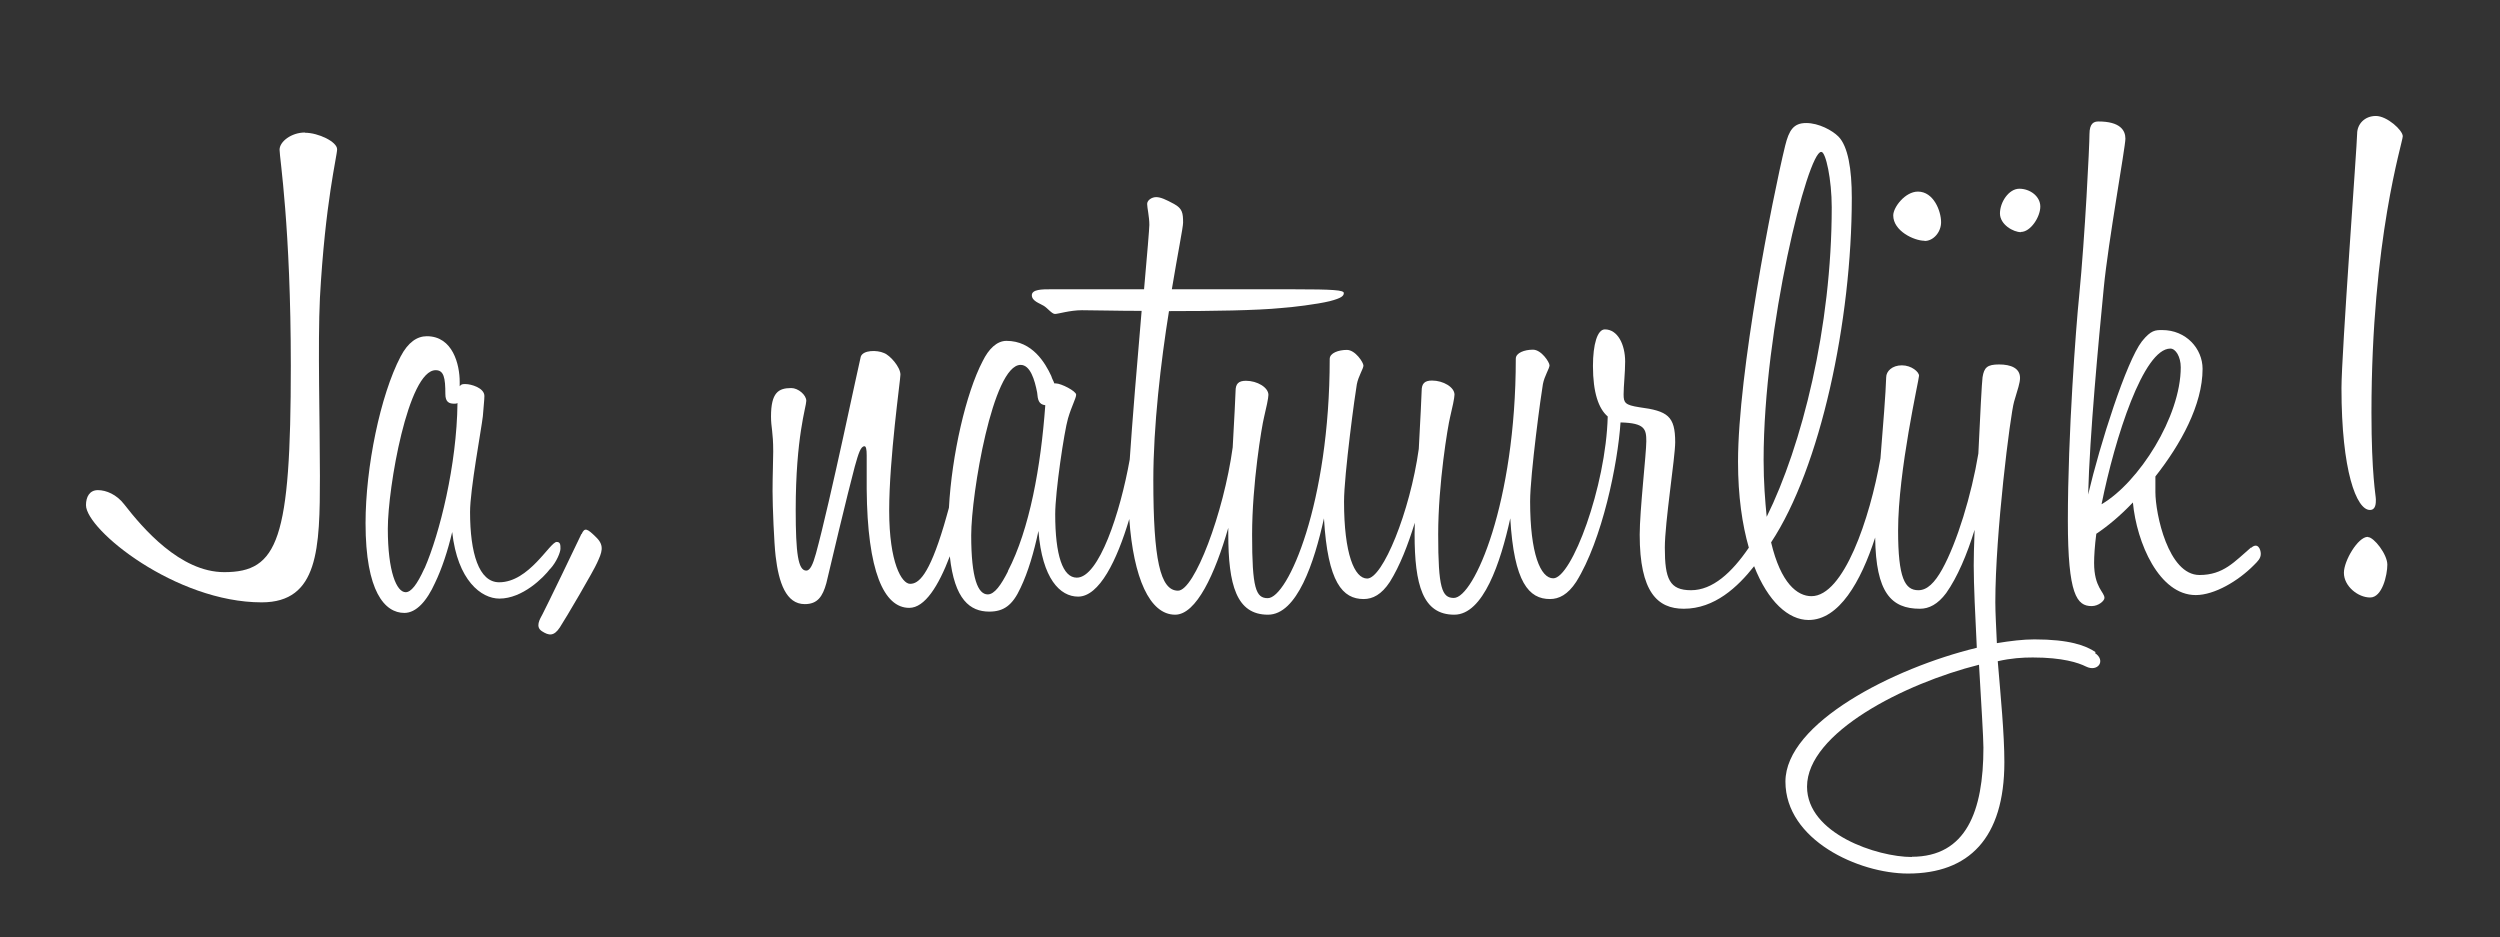
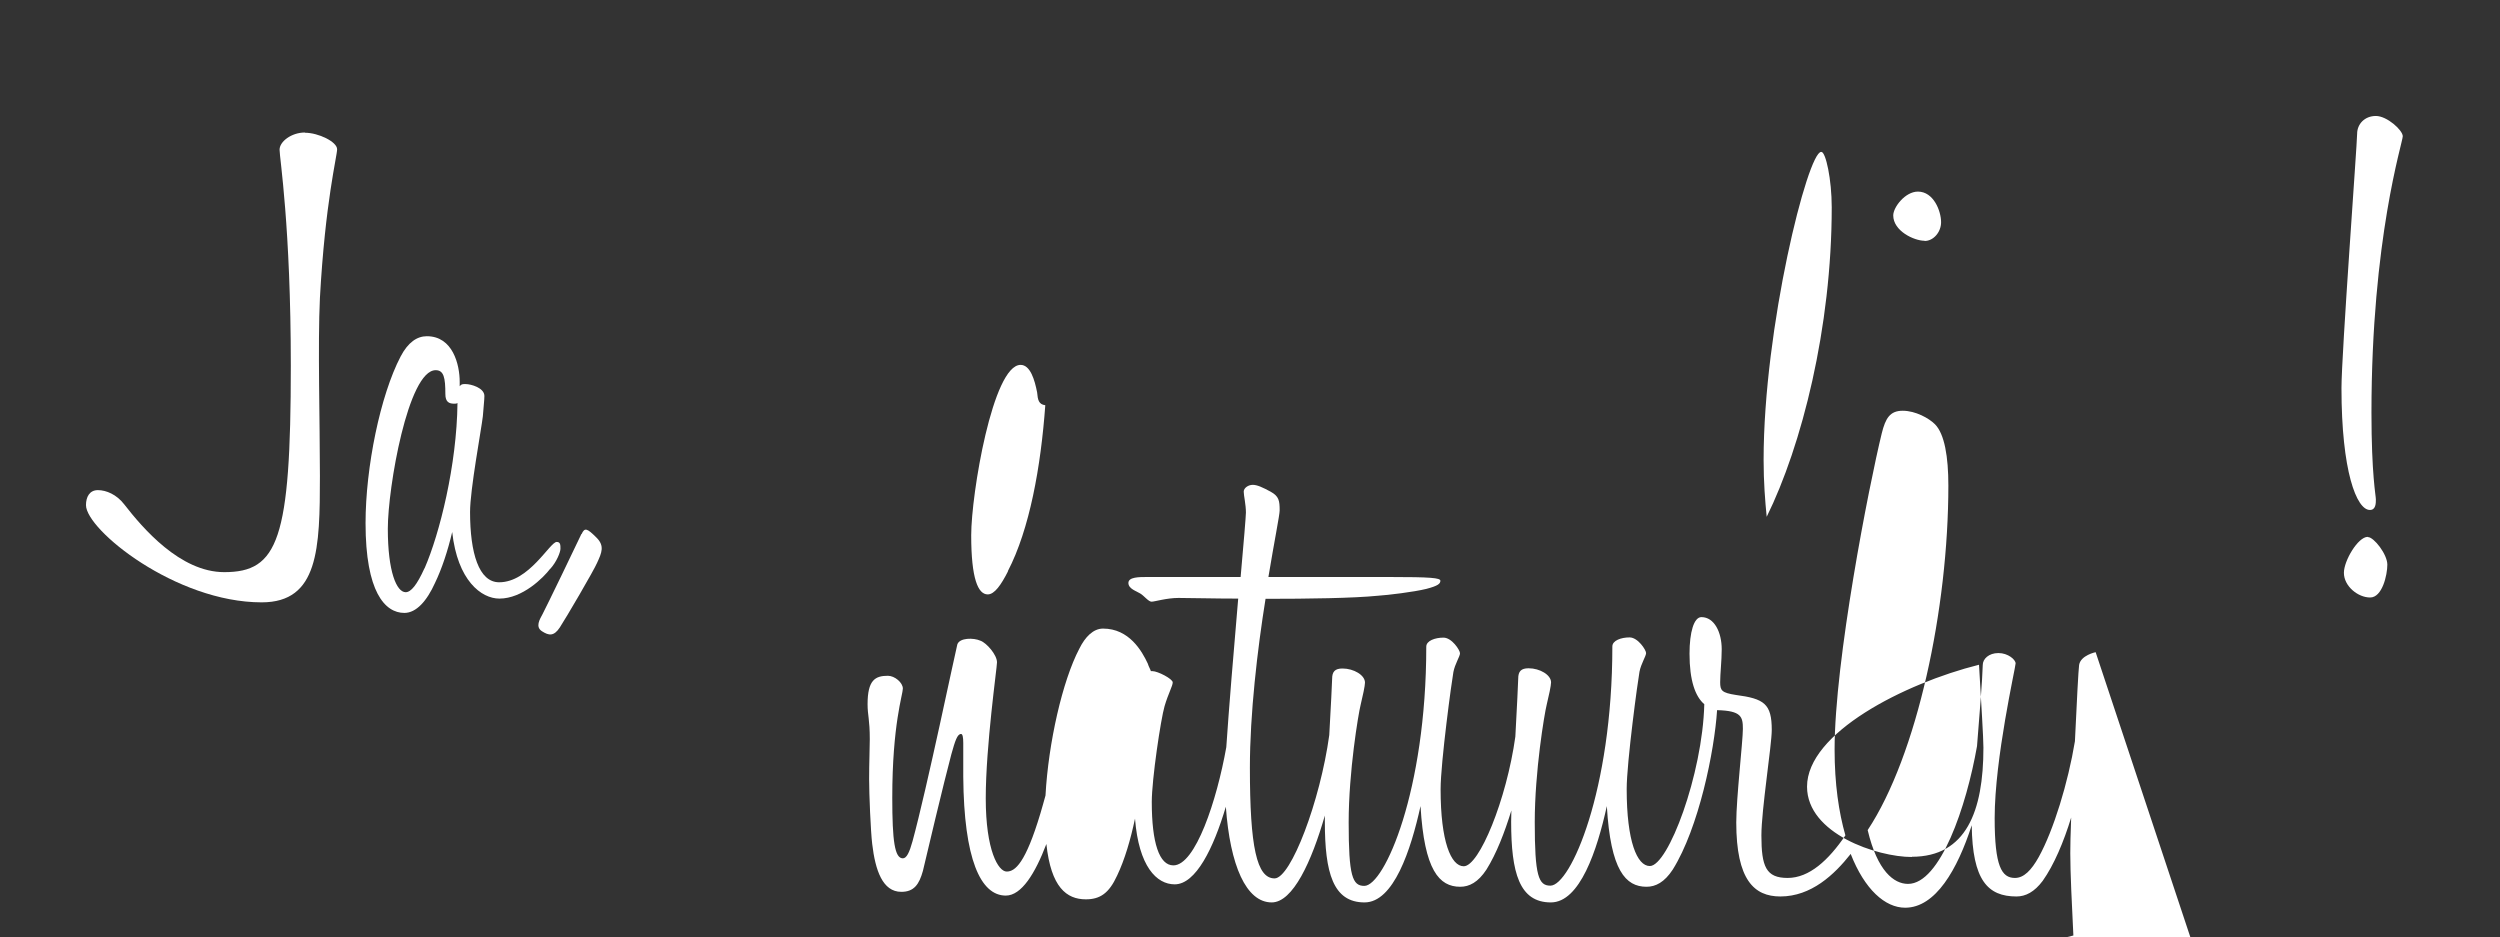
<svg xmlns="http://www.w3.org/2000/svg" viewBox="0 0 113.39 42.52" version="1.1" id="Laag_1">
  <rect x="0" y="0" width="113.39" height="42.52" fill="#333333" stroke="none" />
  <path fill="#fff" d="M13.83,6.01c-.61,0-1.15.41-1.15.78s.51,3.49.51,9.8c0,7.9-.58,9.36-3.02,9.36-2,0-3.7-2-4.54-3.08-.34-.44-.81-.64-1.19-.64s-.54.31-.54.68c0,1.12,4.07,4.41,7.97,4.41,2.58,0,2.64-2.44,2.64-5.73,0-2.47-.1-5.97,0-8.07.24-4.37.78-6.44.78-6.75,0-.34-.85-.75-1.46-.75Z" />
  <path fill="#fff" d="M24.95,25.81c.31-.34.47-.78.47-.92,0-.17,0-.31-.17-.31-.31,0-1.25,1.83-2.61,1.83-.92,0-1.32-1.32-1.32-3.19,0-1.02.51-3.73.58-4.34.03-.41.07-.75.07-.92,0-.37-.61-.54-.85-.54-.14,0-.2,0-.27.1v-.2c0-.78-.31-2.07-1.49-2.07-.44,0-.85.27-1.19.92-.92,1.76-1.59,5.02-1.59,7.56,0,3.12.88,4.07,1.76,4.07.54,0,1.02-.54,1.39-1.36.31-.64.58-1.46.78-2.31.24,2.2,1.32,3.02,2.14,3.02,1.05,0,2-.95,2.31-1.36ZM19.25,25.78c-.34.75-.61,1.08-.85,1.08-.41,0-.81-.92-.81-2.88,0-1.86.92-7.19,2.17-7.19.37,0,.44.34.44,1.08,0,.37.17.44.41.44.03,0,.1,0,.14-.03-.03,2.81-.81,5.93-1.49,7.49Z" />
  <path fill="#fff" d="M26.37,24.22c-.14.31-1.63,3.39-1.76,3.63s-.34.58-.03.78.54.24.81-.17c.27-.41,1.56-2.61,1.7-2.95.2-.44.34-.75-.03-1.12-.44-.44-.54-.47-.68-.17Z" />
  <path fill="#fff" d="M87.29,10.93c.41,0,.75-.41.75-.85,0-.51-.34-1.39-1.05-1.39-.58,0-1.12.71-1.12,1.08,0,.71.95,1.15,1.42,1.15Z" />
-   <path fill="#fff" d="M95.05,29.58c-.44-.3-1.19-.58-2.78-.58-.51,0-1.08.07-1.7.17-.03-.71-.07-1.36-.07-1.86,0-3.12.68-8.51.85-9.09.17-.58.27-.85.27-1.08,0-.44-.41-.61-.95-.61s-.68.14-.75.58c-.03.2-.11,1.74-.19,3.46-.31,1.88-.97,4.04-1.64,5.25-.34.61-.68.95-1.08.95-.61,0-.92-.54-.92-2.71,0-2.71.95-6.85.95-7.02s-.34-.47-.78-.47-.71.27-.71.54c-.02.7-.14,2.2-.26,3.68-.48,2.74-1.67,6.25-3.13,6.25-.64,0-1.39-.58-1.83-2.44,2.24-3.39,3.66-10.04,3.66-15.63,0-1.29-.17-2.34-.61-2.78-.27-.27-.88-.61-1.46-.61s-.78.34-.95,1.02c-.58,2.37-2.14,10.31-2.14,14.34,0,1.57.19,2.85.49,3.9-.77,1.13-1.64,1.93-2.62,1.93s-1.19-.51-1.19-1.93c0-1.15.47-4.1.47-4.78,0-1.19-.34-1.42-1.63-1.59-.64-.1-.71-.2-.71-.58s.07-.98.07-1.49c0-.78-.34-1.46-.92-1.46-.34,0-.54.68-.54,1.66,0,1.22.26,1.94.67,2.29-.08,3.19-1.64,7.34-2.47,7.34-.58,0-1.05-1.12-1.05-3.49,0-1.22.51-4.95.58-5.32.07-.37.3-.71.3-.85s-.37-.71-.75-.71-.78.14-.78.41c0,6.54-1.9,10.85-2.81,10.85-.54,0-.71-.44-.71-2.88,0-2.3.44-4.92.54-5.32.1-.41.2-.88.2-1.02,0-.34-.51-.64-1.02-.64-.34,0-.47.14-.47.47,0,.15-.06,1.32-.13,2.63-.4,2.87-1.64,5.88-2.34,5.88-.58,0-1.05-1.12-1.05-3.49,0-1.22.51-4.95.58-5.32.07-.37.3-.71.3-.85s-.37-.71-.75-.71-.78.14-.78.41c0,6.54-1.9,10.85-2.81,10.85-.54,0-.71-.44-.71-2.88,0-2.3.44-4.92.54-5.32.1-.41.2-.88.2-1.02,0-.34-.51-.64-1.02-.64-.34,0-.47.14-.47.47,0,.15-.06,1.28-.13,2.55-.41,2.99-1.74,6.5-2.48,6.5-.81,0-1.12-1.42-1.12-5.02,0-2.44.34-5.36.71-7.66,1.93,0,4-.03,5.09-.14.47-.03,1.63-.17,2.2-.31.54-.14.64-.24.64-.37s-.44-.17-2.31-.17h-5.49c.27-1.63.51-2.81.51-3.02,0-.44-.03-.64-.41-.85-.37-.2-.61-.31-.81-.31s-.41.14-.41.31.1.58.1.95c0,.14-.1,1.36-.24,2.92h-4.24c-.37,0-.85,0-.85.27s.37.37.54.48c.17.1.37.37.51.37s.68-.17,1.22-.17c.58,0,1.59.03,2.71.03-.2,2.3-.43,5.09-.54,6.74-.43,2.42-1.4,5.36-2.4,5.36-.64,0-.98-1.02-.98-2.88,0-1.02.41-3.76.58-4.34.17-.58.37-.92.37-1.08s-.68-.51-.92-.51h-.07c-.03-.1-.1-.2-.14-.34-.27-.58-.85-1.59-2.03-1.59-.44,0-.81.37-1.08.92-.76,1.45-1.4,4.26-1.53,6.65-.08.28-.15.55-.23.81-.68,2.27-1.15,2.64-1.53,2.64s-.95-.95-.95-3.32.51-5.93.51-6.17c0-.34-.47-.88-.75-.98-.31-.14-.95-.14-1.05.17-.07.24-1.39,6.58-2.03,8.92-.14.51-.27.78-.44.78-.37,0-.48-.78-.48-2.75,0-3.32.48-4.68.48-4.95s-.37-.58-.68-.58c-.58,0-.92.2-.92,1.29,0,.51.1.68.1,1.59,0,.44-.03,1.05-.03,1.8,0,.68.07,2.37.14,2.95.14,1.19.47,2.17,1.32,2.17.58,0,.81-.34.98-.95.1-.44.98-4.14,1.29-5.29.17-.61.27-.92.44-.92.07,0,.1.14.1.41v1.53c.03,3.73.78,5.39,1.93,5.39.71,0,1.33-1,1.84-2.34.21,1.97.92,2.51,1.79,2.51.64,0,1.05-.27,1.42-1.08.34-.71.61-1.63.81-2.58.17,2.17.98,2.98,1.8,2.98.96,0,1.76-1.64,2.32-3.52.19,2.66.92,4.34,2.08,4.34.96,0,1.81-1.85,2.41-3.94,0,.11,0,.21,0,.28,0,2.31.37,3.66,1.8,3.66,1.32,0,2.1-2.37,2.54-4.37.17,2.92.85,3.66,1.8,3.66.41,0,.81-.2,1.19-.78.45-.72.82-1.67,1.13-2.68,0,.23-.01.4-.01.51,0,2.31.37,3.66,1.8,3.66,1.32,0,2.1-2.37,2.54-4.37.17,2.92.85,3.66,1.8,3.66.41,0,.81-.2,1.19-.78,1.18-1.89,1.89-5.37,2.01-7.23,0,0,.02,0,.02,0,1.08.03,1.15.3,1.15.85s-.3,3.15-.3,4.24c0,2.61.81,3.36,2,3.36,1.4,0,2.45-.99,3.19-1.93.63,1.61,1.56,2.44,2.47,2.44,1.38,0,2.37-1.73,3.02-3.74.03,2.5.73,3.23,2.03,3.23.41,0,.81-.2,1.19-.71.51-.72.95-1.76,1.29-2.87-.03.73-.04,1.32-.04,1.62,0,.88.07,2.31.14,3.73-3.8.92-8.68,3.42-8.68,6.07s3.32,4.17,5.56,4.17c2.75,0,4.37-1.59,4.37-5.05,0-1.29-.17-3.02-.3-4.58.61-.14,1.12-.17,1.59-.17,1.36,0,2.07.24,2.41.41.54.27.92-.27.41-.61ZM45.72,25.91c-.31.61-.61,1.05-.92,1.05-.44,0-.75-.71-.75-2.68,0-1.87.98-7.73,2.24-7.73.44,0,.64.68.75,1.25.03.34.07.54.37.58-.2,2.78-.71,5.63-1.7,7.53ZM82.61,6.89c.2,0,.47,1.25.47,2.51,0,5.46-1.36,10.82-2.95,14.04-.07-.71-.14-1.56-.14-2.58,0-6,2-13.97,2.61-13.97ZM86.71,38.87c-1.56,0-4.75-1.05-4.75-3.19,0-2.44,4.41-4.68,7.8-5.53.1,1.73.2,3.32.2,3.76,0,2.88-.78,4.95-3.25,4.95Z" />
-   <path fill="#fff" d="M91.66,10.52c.44,0,.88-.68.88-1.15s-.47-.81-.95-.81-.88.61-.88,1.12.61.85.95.85Z" />
-   <path fill="#fff" d="M102.1,24.83c-.75.64-1.25,1.25-2.34,1.25-1.42,0-2-2.78-2-3.76v-.71c1.15-1.46,2.14-3.25,2.14-4.88,0-.92-.75-1.76-1.83-1.76-.31,0-.51,0-.92.51-.71.92-1.9,4.65-2.44,6.95.07-2.71.47-6.92.71-9.39.2-2.07.98-6.37.98-6.75s-.24-.78-1.22-.78c-.2,0-.41.07-.41.58s-.2,4.61-.47,7.36c-.14,1.36-.51,6.24-.51,10.17,0,3.36.41,3.87,1.08,3.87.31,0,.58-.24.58-.37,0-.27-.47-.47-.47-1.59,0-.31.03-.78.1-1.32.51-.34,1.08-.81,1.66-1.42.17,1.83,1.19,4.2,2.85,4.2.85,0,1.93-.64,2.64-1.36.17-.17.31-.3.31-.51s-.14-.54-.44-.27ZM95.32,22.86c.61-3.02,1.9-7.05,3.12-7.05.24,0,.47.37.47.85,0,2.24-1.9,5.22-3.59,6.21Z" />
+   <path fill="#fff" d="M95.05,29.58s-.68.14-.75.58c-.03.2-.11,1.74-.19,3.46-.31,1.88-.97,4.04-1.64,5.25-.34.61-.68.95-1.08.95-.61,0-.92-.54-.92-2.71,0-2.71.95-6.85.95-7.02s-.34-.47-.78-.47-.71.27-.71.54c-.02.7-.14,2.2-.26,3.68-.48,2.74-1.67,6.25-3.13,6.25-.64,0-1.39-.58-1.83-2.44,2.24-3.39,3.66-10.04,3.66-15.63,0-1.29-.17-2.34-.61-2.78-.27-.27-.88-.61-1.46-.61s-.78.34-.95,1.02c-.58,2.37-2.14,10.31-2.14,14.34,0,1.57.19,2.85.49,3.9-.77,1.13-1.64,1.93-2.62,1.93s-1.19-.51-1.19-1.93c0-1.15.47-4.1.47-4.78,0-1.19-.34-1.42-1.63-1.59-.64-.1-.71-.2-.71-.58s.07-.98.07-1.49c0-.78-.34-1.46-.92-1.46-.34,0-.54.68-.54,1.66,0,1.22.26,1.94.67,2.29-.08,3.19-1.64,7.34-2.47,7.34-.58,0-1.05-1.12-1.05-3.49,0-1.22.51-4.95.58-5.32.07-.37.3-.71.3-.85s-.37-.71-.75-.71-.78.14-.78.41c0,6.54-1.9,10.85-2.81,10.85-.54,0-.71-.44-.71-2.88,0-2.3.44-4.92.54-5.32.1-.41.2-.88.2-1.02,0-.34-.51-.64-1.02-.64-.34,0-.47.14-.47.47,0,.15-.06,1.32-.13,2.63-.4,2.87-1.64,5.88-2.34,5.88-.58,0-1.05-1.12-1.05-3.49,0-1.22.51-4.95.58-5.32.07-.37.3-.71.3-.85s-.37-.71-.75-.71-.78.14-.78.41c0,6.54-1.9,10.85-2.81,10.85-.54,0-.71-.44-.71-2.88,0-2.3.44-4.92.54-5.32.1-.41.2-.88.2-1.02,0-.34-.51-.64-1.02-.64-.34,0-.47.14-.47.47,0,.15-.06,1.28-.13,2.55-.41,2.99-1.74,6.5-2.48,6.5-.81,0-1.12-1.42-1.12-5.02,0-2.44.34-5.36.71-7.66,1.93,0,4-.03,5.09-.14.47-.03,1.63-.17,2.2-.31.54-.14.64-.24.64-.37s-.44-.17-2.31-.17h-5.49c.27-1.63.51-2.81.51-3.02,0-.44-.03-.64-.41-.85-.37-.2-.61-.31-.81-.31s-.41.14-.41.31.1.58.1.95c0,.14-.1,1.36-.24,2.92h-4.24c-.37,0-.85,0-.85.27s.37.37.54.48c.17.1.37.37.51.37s.68-.17,1.22-.17c.58,0,1.59.03,2.71.03-.2,2.3-.43,5.09-.54,6.74-.43,2.42-1.4,5.36-2.4,5.36-.64,0-.98-1.02-.98-2.88,0-1.02.41-3.76.58-4.34.17-.58.37-.92.37-1.08s-.68-.51-.92-.51h-.07c-.03-.1-.1-.2-.14-.34-.27-.58-.85-1.59-2.03-1.59-.44,0-.81.37-1.08.92-.76,1.45-1.4,4.26-1.53,6.65-.08.28-.15.55-.23.81-.68,2.27-1.15,2.64-1.53,2.64s-.95-.95-.95-3.32.51-5.93.51-6.17c0-.34-.47-.88-.75-.98-.31-.14-.95-.14-1.05.17-.07.24-1.39,6.58-2.03,8.92-.14.51-.27.78-.44.78-.37,0-.48-.78-.48-2.75,0-3.32.48-4.68.48-4.95s-.37-.58-.68-.58c-.58,0-.92.2-.92,1.29,0,.51.1.68.1,1.59,0,.44-.03,1.05-.03,1.8,0,.68.07,2.37.14,2.95.14,1.19.47,2.17,1.32,2.17.58,0,.81-.34.98-.95.1-.44.98-4.14,1.29-5.29.17-.61.27-.92.44-.92.07,0,.1.14.1.41v1.53c.03,3.73.78,5.39,1.93,5.39.71,0,1.33-1,1.84-2.34.21,1.97.92,2.51,1.79,2.51.64,0,1.05-.27,1.42-1.08.34-.71.61-1.63.81-2.58.17,2.17.98,2.98,1.8,2.98.96,0,1.76-1.64,2.32-3.52.19,2.66.92,4.34,2.08,4.34.96,0,1.81-1.85,2.41-3.94,0,.11,0,.21,0,.28,0,2.31.37,3.66,1.8,3.66,1.32,0,2.1-2.37,2.54-4.37.17,2.92.85,3.66,1.8,3.66.41,0,.81-.2,1.19-.78.45-.72.82-1.67,1.13-2.68,0,.23-.01.4-.01.51,0,2.31.37,3.66,1.8,3.66,1.32,0,2.1-2.37,2.54-4.37.17,2.92.85,3.66,1.8,3.66.41,0,.81-.2,1.19-.78,1.18-1.89,1.89-5.37,2.01-7.23,0,0,.02,0,.02,0,1.08.03,1.15.3,1.15.85s-.3,3.15-.3,4.24c0,2.61.81,3.36,2,3.36,1.4,0,2.45-.99,3.19-1.93.63,1.61,1.56,2.44,2.47,2.44,1.38,0,2.37-1.73,3.02-3.74.03,2.5.73,3.23,2.03,3.23.41,0,.81-.2,1.19-.71.51-.72.95-1.76,1.29-2.87-.03.73-.04,1.32-.04,1.62,0,.88.07,2.31.14,3.73-3.8.92-8.68,3.42-8.68,6.07s3.32,4.17,5.56,4.17c2.75,0,4.37-1.59,4.37-5.05,0-1.29-.17-3.02-.3-4.58.61-.14,1.12-.17,1.59-.17,1.36,0,2.07.24,2.41.41.54.27.92-.27.41-.61ZM45.72,25.91c-.31.61-.61,1.05-.92,1.05-.44,0-.75-.71-.75-2.68,0-1.87.98-7.73,2.24-7.73.44,0,.64.68.75,1.25.03.34.07.54.37.58-.2,2.78-.71,5.63-1.7,7.53ZM82.61,6.89c.2,0,.47,1.25.47,2.51,0,5.46-1.36,10.82-2.95,14.04-.07-.71-.14-1.56-.14-2.58,0-6,2-13.97,2.61-13.97ZM86.71,38.87c-1.56,0-4.75-1.05-4.75-3.19,0-2.44,4.41-4.68,7.8-5.53.1,1.73.2,3.32.2,3.76,0,2.88-.78,4.95-3.25,4.95Z" />
  <path fill="#fff" d="M107.39,24.35c-.44,0-1.08,1.08-1.08,1.63,0,.61.64,1.12,1.19,1.12s.78-1.02.78-1.49-.61-1.25-.88-1.25Z" />
  <path fill="#fff" d="M107.49,23.13c.27,0,.27-.31.27-.48s-.2-1.12-.2-3.93c0-7.9,1.42-12.27,1.42-12.54s-.71-.92-1.22-.92-.85.37-.85.81-.71,10-.71,11.53c0,3.76.68,5.53,1.29,5.53Z" />
</svg>